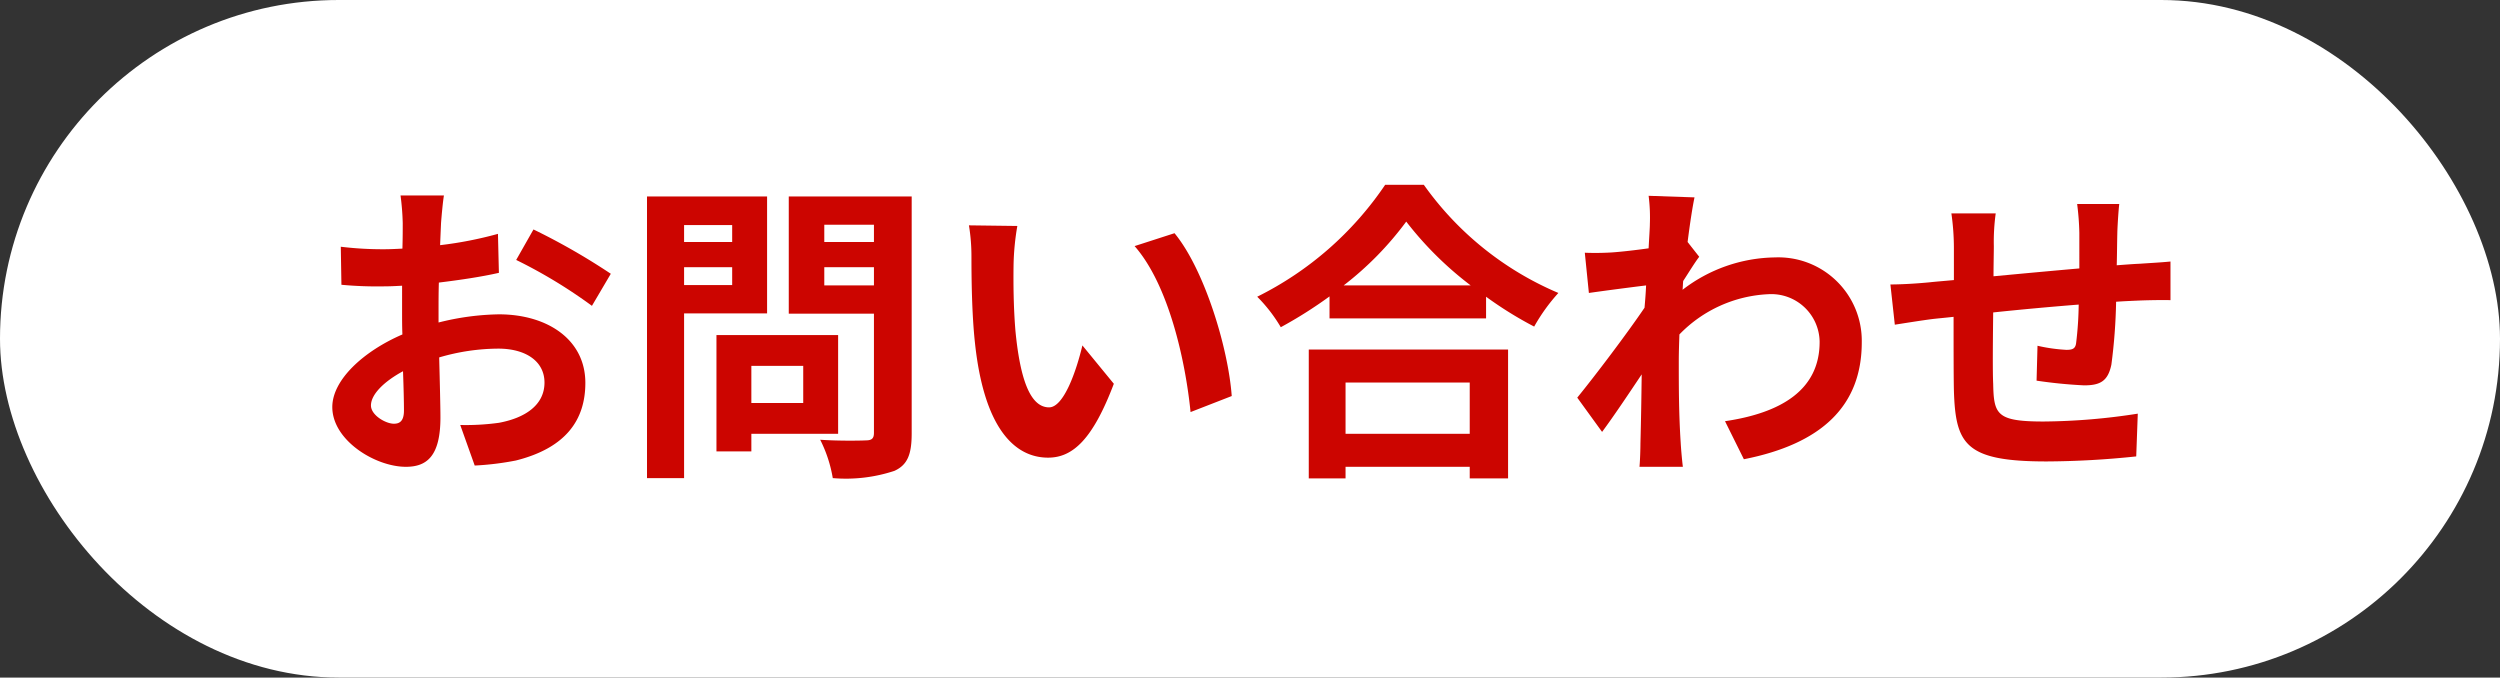
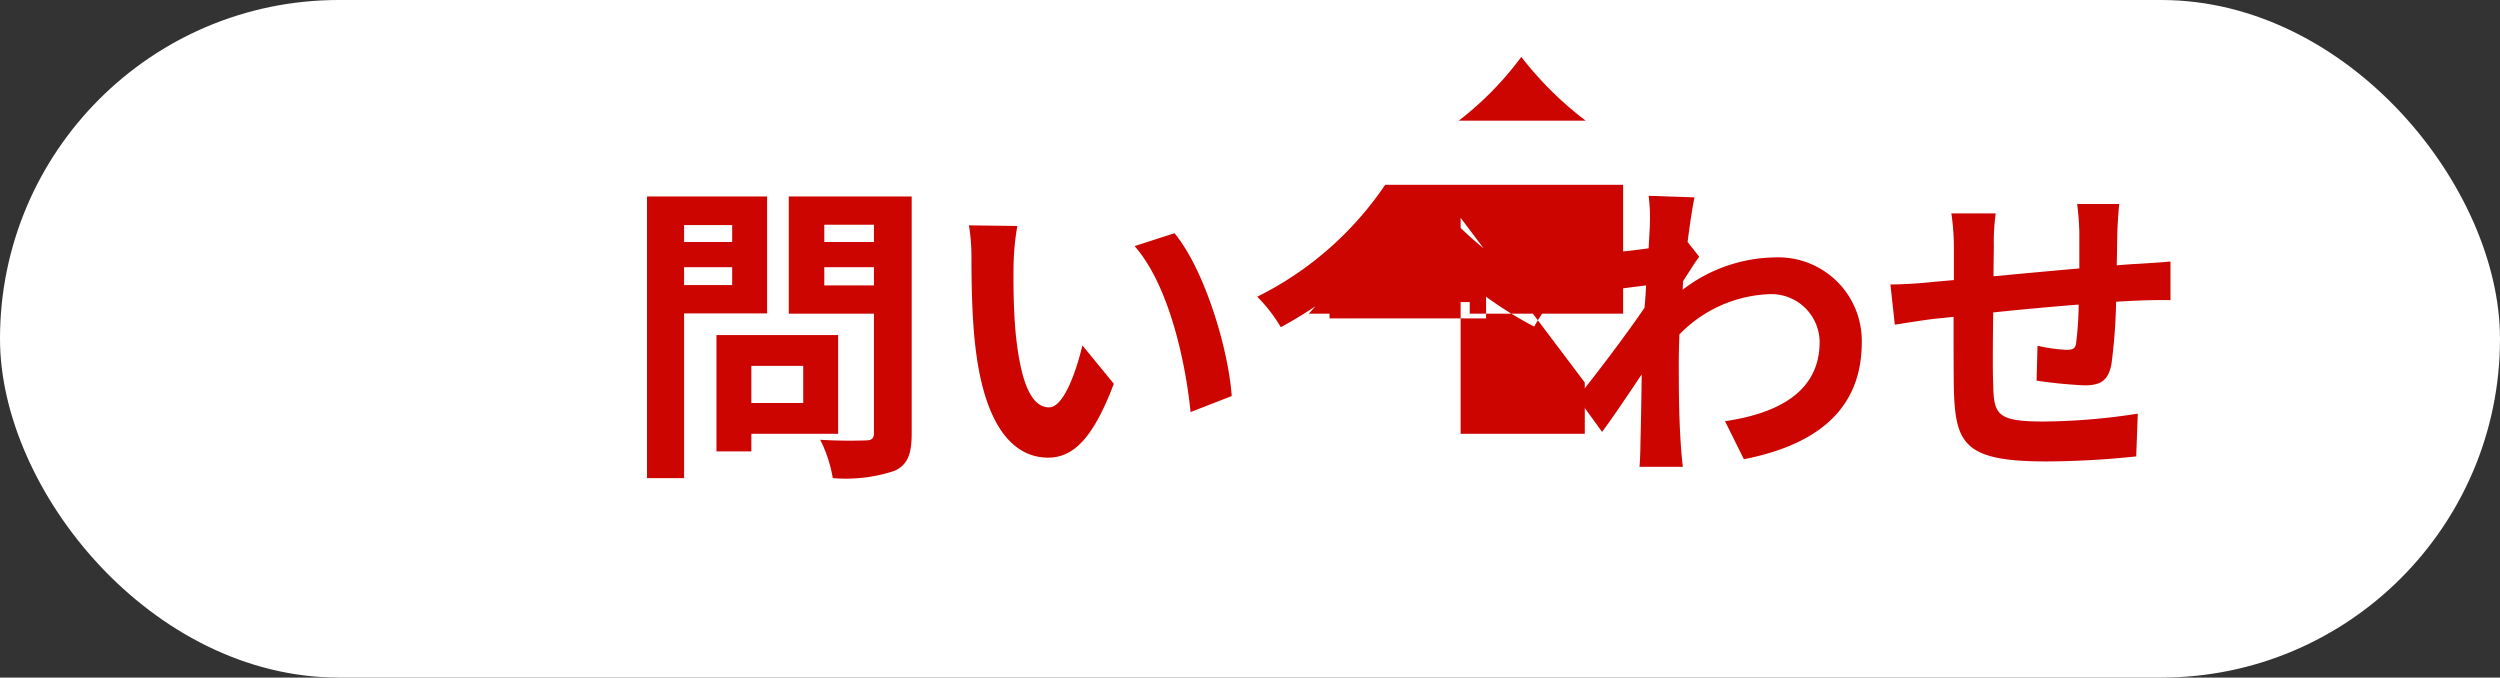
<svg xmlns="http://www.w3.org/2000/svg" width="167.344" height="45.355" viewBox="0 0 167.344 45.355">
  <rect x="0" y="0" width="167.344" height="45.355" fill="#333333" stroke="none" />
  <defs>
    <style>.cls-1{fill:#fff;}.cls-2{fill:#cc0500;}</style>
  </defs>
  <title>アセット 9</title>
  <g id="レイヤー_2" data-name="レイヤー 2">
    <g id="header">
      <rect class="cls-1" width="167.344" height="45.355" rx="22.677" />
-       <path class="cls-2" d="M29.523,14.917c-.021.463-.042.968-.063,1.494a25.752,25.752,0,0,0,3.872-.757l.063,2.609c-1.199.274-2.651.484-4.019.652-.021.631-.021,1.283-.021,1.894v.779a17.44,17.44,0,0,1,4.04-.547c3.241,0,5.787,1.683,5.787,4.587,0,2.483-1.305,4.356-4.65,5.197a19.238,19.238,0,0,1-2.756.337l-.968-2.714a16.173,16.173,0,0,0,2.588-.147c1.705-.315,3.051-1.157,3.051-2.693,0-1.431-1.263-2.272-3.093-2.272a14.183,14.183,0,0,0-3.956.589c.042,1.662.084,3.303.084,4.019,0,2.609-.926,3.303-2.314,3.303-2.042,0-4.924-1.768-4.924-3.998,0-1.831,2.104-3.745,4.692-4.861-.021-.505-.021-1.01-.021-1.494V19.125c-.399.021-.778.042-1.115.042a25.78,25.78,0,0,1-2.946-.105l-.042-2.546a23.349,23.349,0,0,0,2.904.168c.379,0,.8-.021,1.221-.042.021-.737.021-1.347.021-1.704a16.967,16.967,0,0,0-.147-1.852h2.904C29.65,13.465,29.565,14.37,29.523,14.917ZM26.367,28.363c.379,0,.673-.168.673-.884,0-.526-.021-1.494-.063-2.63-1.284.694-2.146,1.557-2.146,2.293C24.831,27.795,25.82,28.363,26.367,28.363Zm14.519-10.037-1.263,2.146a33.445,33.445,0,0,0-5.071-3.072l1.158-2.041A43.951,43.951,0,0,1,40.886,18.326Z" />
      <path class="cls-2" d="M45.791,20.977V32.003H43.309V13.15h8.038V20.977Zm0-5.913v1.136h3.219V15.064Zm3.219,4.019V17.884H45.791v1.199Zm1.284,9.953v1.178H47.958V22.429H56.102V29.036Zm0-4.545V26.974h3.472V24.491ZM61.026,29.015c0,1.389-.274,2.104-1.158,2.504a10.332,10.332,0,0,1-4.124.484,8.947,8.947,0,0,0-.842-2.567c1.221.084,2.651.063,3.051.042.4,0,.547-.126.547-.505V20.998H52.798V13.15h8.228ZM55.176,15.043v1.157h3.324V15.043Zm3.324,4.061V17.884H55.176v1.22Z" />
      <path class="cls-2" d="M67.846,17.694c-.021,1.368,0,2.946.126,4.461.294,3.03.926,5.113,2.251,5.113.989,0,1.831-2.462,2.23-4.146l2.104,2.567c-1.389,3.661-2.714,4.945-4.397,4.945-2.315,0-4.314-2.083-4.903-7.723-.21-1.936-.231-4.397-.231-5.681a12.766,12.766,0,0,0-.168-2.146l3.24.042A17.066,17.066,0,0,0,67.846,17.694Zm14.603,8.816-2.756,1.073c-.336-3.388-1.452-8.501-3.746-11.11l2.672-.863C80.618,18.031,82.217,23.292,82.449,26.511Z" />
-       <path class="cls-2" d="M95.308,12.371a21.14,21.14,0,0,0,9.006,7.239,12.248,12.248,0,0,0-1.62,2.251A25.303,25.303,0,0,1,99.474,19.862v1.452H88.995v-1.473A29.349,29.349,0,0,1,85.733,21.903a10.169,10.169,0,0,0-1.578-2.041,22.279,22.279,0,0,0,8.564-7.491ZM87.606,23.397h13.341v8.627H98.38v-.779H90.068v.779H87.606Zm10.837-4.293a23.018,23.018,0,0,1-4.313-4.271,21.501,21.501,0,0,1-4.188,4.271Zm-8.375,6.502V29.036h8.312V25.606Z" />
+       <path class="cls-2" d="M95.308,12.371a21.14,21.14,0,0,0,9.006,7.239,12.248,12.248,0,0,0-1.62,2.251A25.303,25.303,0,0,1,99.474,19.862v1.452H88.995v-1.473A29.349,29.349,0,0,1,85.733,21.903a10.169,10.169,0,0,0-1.578-2.041,22.279,22.279,0,0,0,8.564-7.491Zh13.341v8.627H98.38v-.779H90.068v.779H87.606Zm10.837-4.293a23.018,23.018,0,0,1-4.313-4.271,21.501,21.501,0,0,1-4.188,4.271Zm-8.375,6.502V29.036h8.312V25.606Z" />
      <path class="cls-2" d="M110.355,13.107l3.072.105c-.127.589-.295,1.662-.463,2.988l.778.989c-.295.379-.716,1.073-1.073,1.62-.021.189-.021.4-.042.589a10.332,10.332,0,0,1,6.187-2.167,5.585,5.585,0,0,1,5.808,5.681c0,4.25-2.673,6.797-7.891,7.828l-1.263-2.546c3.703-.547,6.354-2.062,6.333-5.345a3.235,3.235,0,0,0-3.43-3.156,8.848,8.848,0,0,0-5.955,2.693c-.021.61-.042,1.22-.042,1.768,0,1.725,0,3.493.127,5.471.021.379.084,1.136.146,1.62h-2.903c.042-.463.063-1.22.063-1.557.042-1.641.062-2.862.084-4.629-.884,1.326-1.915,2.862-2.651,3.851l-1.662-2.293c1.199-1.473,3.304-4.25,4.503-6.018.042-.484.084-.989.104-1.494-1.03.126-2.65.337-3.829.505l-.273-2.693a18.106,18.106,0,0,0,1.83-.021c.61-.042,1.536-.147,2.441-.274.042-.799.084-1.389.084-1.62A11.588,11.588,0,0,0,110.355,13.107Z" />
      <path class="cls-2" d="M141.731,15.485c-.021.821-.021,1.578-.042,2.272.568-.042,1.094-.084,1.578-.105.589-.042,1.409-.084,2.02-.147v2.588c-.357-.021-1.473,0-2.02.021-.463.021-1.01.042-1.62.084a36.831,36.831,0,0,1-.316,4.208c-.231,1.115-.757,1.389-1.83,1.389a31.91,31.91,0,0,1-3.178-.315l.063-2.336a11.131,11.131,0,0,0,1.936.274c.421,0,.61-.084.652-.484a23.317,23.317,0,0,0,.169-2.546c-1.873.147-3.936.337-5.724.526-.021,1.936-.042,3.872,0,4.776.042,2.062.231,2.525,3.388,2.525a42.374,42.374,0,0,0,6.291-.526l-.104,2.862a59.49,59.49,0,0,1-5.997.337c-5.45,0-6.103-1.136-6.208-4.777-.021-.905-.021-2.946-.021-4.903-.568.063-1.052.105-1.41.147-.673.084-1.978.294-2.524.379l-.295-2.693c.61,0,1.578-.042,2.651-.147.379-.042.926-.084,1.599-.147V16.621a16.216,16.216,0,0,0-.168-2.335h2.967a13.907,13.907,0,0,0-.126,2.188c0,.484-.021,1.199-.021,2.02,1.789-.168,3.83-.358,5.745-.526V15.59a17.855,17.855,0,0,0-.147-1.936h2.819C141.815,13.991,141.752,14.917,141.731,15.485Z" />
    </g>
  </g>
</svg>